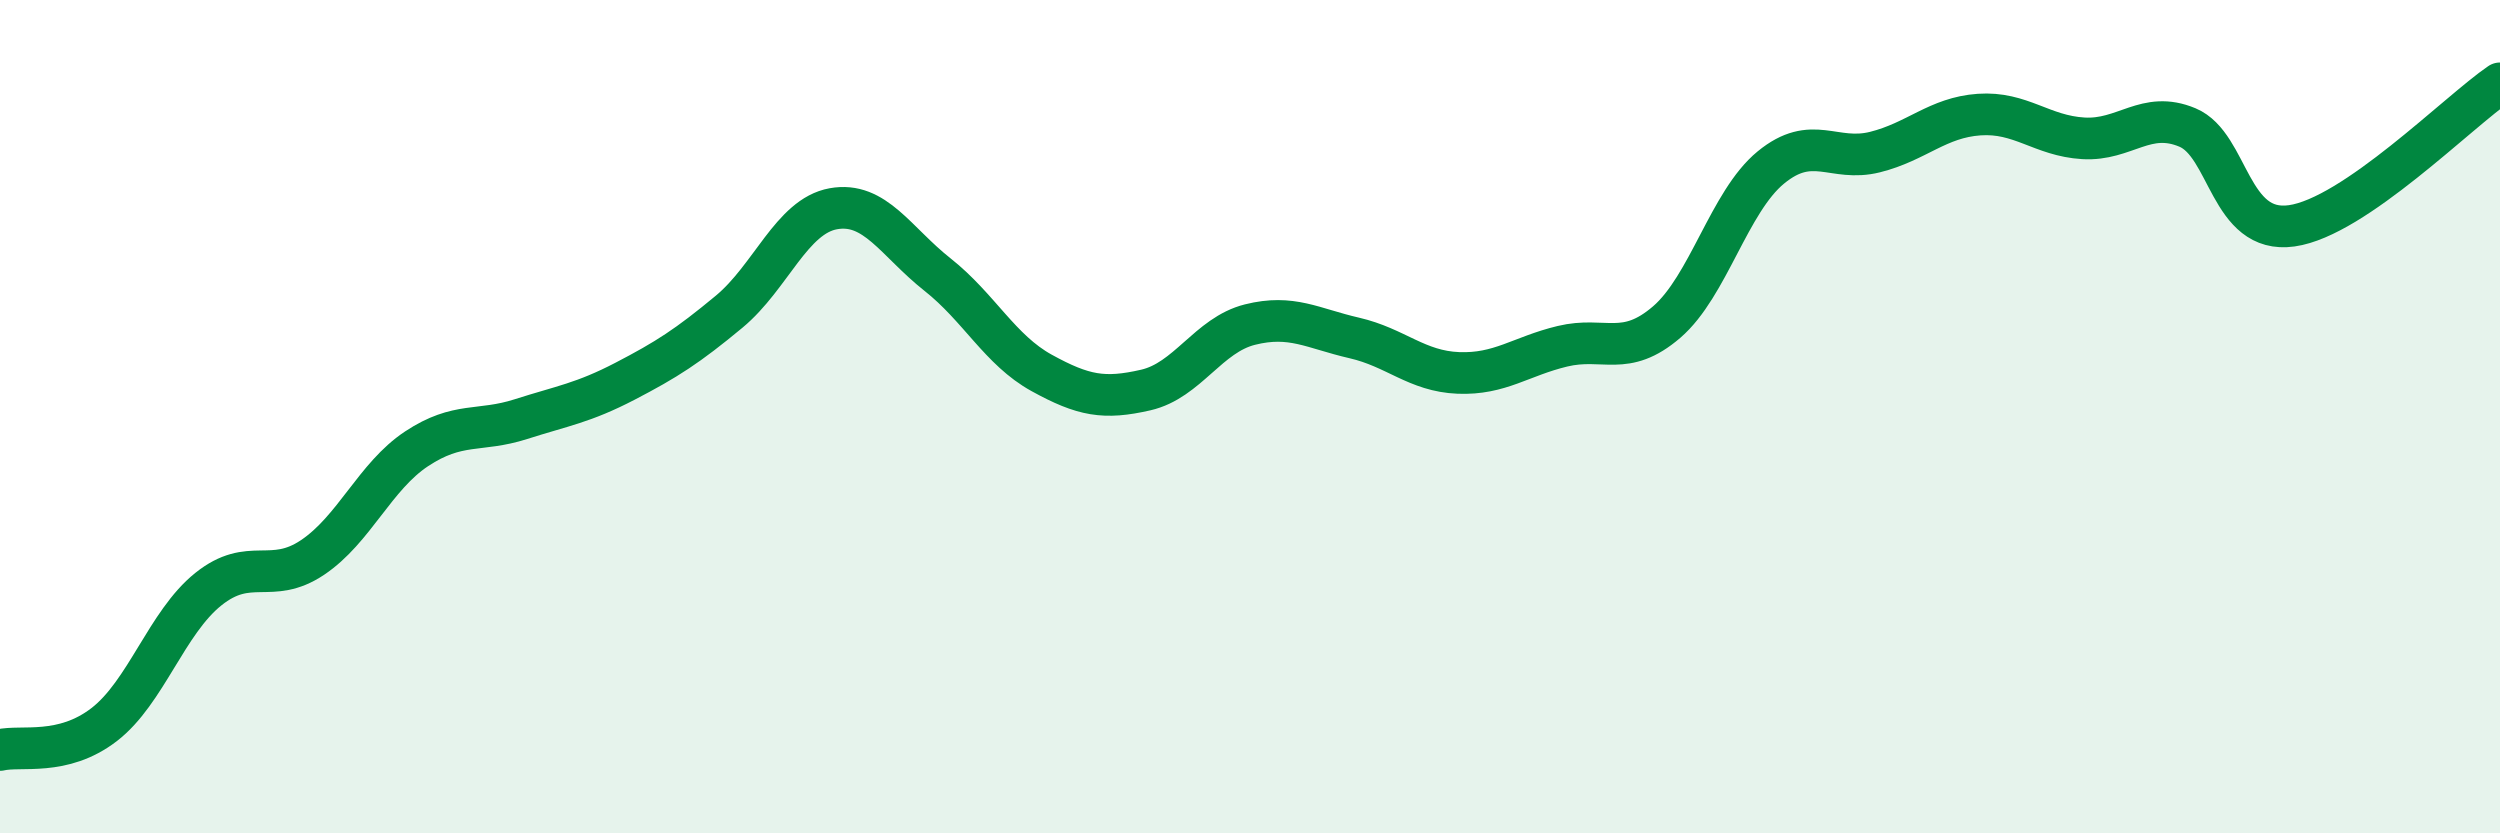
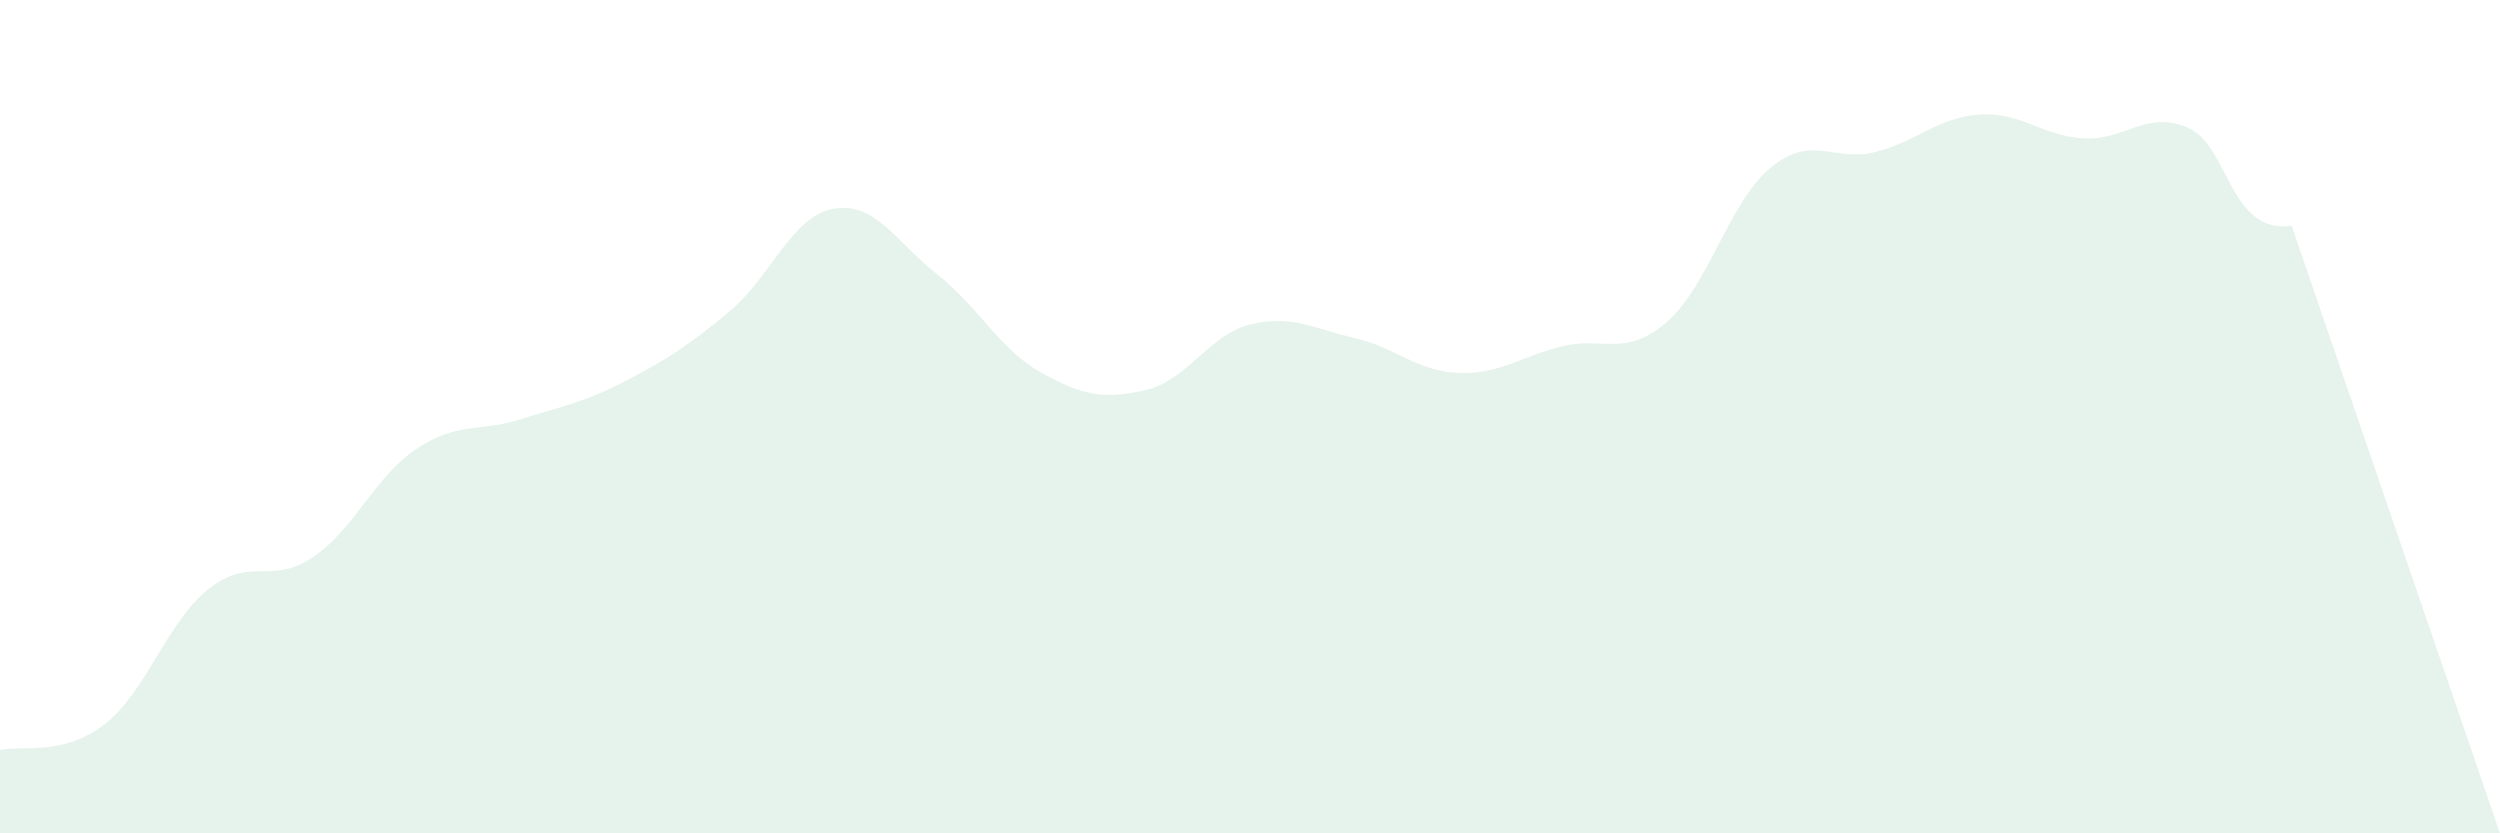
<svg xmlns="http://www.w3.org/2000/svg" width="60" height="20" viewBox="0 0 60 20">
-   <path d="M 0,18 C 0.5,17.88 1.5,18.16 2.5,17.39 C 3.5,16.62 4,14.94 5,14.14 C 6,13.34 6.5,14.05 7.5,13.38 C 8.5,12.71 9,11.43 10,10.77 C 11,10.11 11.5,10.38 12.5,10.06 C 13.5,9.74 14,9.67 15,9.15 C 16,8.63 16.5,8.31 17.5,7.48 C 18.5,6.65 19,5.19 20,5.01 C 21,4.83 21.5,5.8 22.5,6.59 C 23.5,7.38 24,8.4 25,8.95 C 26,9.5 26.5,9.59 27.5,9.36 C 28.5,9.13 29,8.04 30,7.79 C 31,7.54 31.5,7.88 32.5,8.11 C 33.5,8.34 34,8.91 35,8.95 C 36,8.99 36.5,8.55 37.5,8.31 C 38.5,8.07 39,8.59 40,7.73 C 41,6.87 41.5,4.84 42.5,4.02 C 43.5,3.2 44,3.9 45,3.65 C 46,3.4 46.5,2.82 47.5,2.75 C 48.5,2.68 49,3.26 50,3.32 C 51,3.38 51.5,2.64 52.5,3.06 C 53.5,3.48 53.5,5.63 55,5.42 C 56.5,5.21 59,2.68 60,2L60 20L0 20Z" fill="#008740" opacity="0.1" stroke-linecap="round" stroke-linejoin="round" />
-   <path d="M 0,18 C 0.5,17.88 1.5,18.16 2.5,17.39 C 3.5,16.62 4,14.94 5,14.14 C 6,13.34 6.5,14.05 7.5,13.38 C 8.5,12.71 9,11.43 10,10.77 C 11,10.11 11.5,10.38 12.5,10.06 C 13.5,9.74 14,9.67 15,9.15 C 16,8.63 16.5,8.31 17.5,7.48 C 18.5,6.65 19,5.19 20,5.01 C 21,4.83 21.5,5.8 22.5,6.59 C 23.5,7.38 24,8.4 25,8.95 C 26,9.5 26.5,9.59 27.5,9.36 C 28.5,9.13 29,8.04 30,7.79 C 31,7.54 31.5,7.88 32.5,8.11 C 33.5,8.34 34,8.91 35,8.95 C 36,8.99 36.5,8.55 37.5,8.31 C 38.5,8.07 39,8.59 40,7.73 C 41,6.87 41.5,4.84 42.5,4.02 C 43.5,3.2 44,3.9 45,3.65 C 46,3.4 46.5,2.82 47.5,2.75 C 48.5,2.68 49,3.26 50,3.32 C 51,3.38 51.5,2.64 52.5,3.06 C 53.5,3.48 53.5,5.63 55,5.42 C 56.5,5.21 59,2.68 60,2" stroke="#008740" stroke-width="1" fill="none" stroke-linecap="round" stroke-linejoin="round" />
+   <path d="M 0,18 C 0.5,17.88 1.5,18.16 2.5,17.39 C 3.5,16.62 4,14.94 5,14.14 C 6,13.34 6.5,14.05 7.5,13.38 C 8.5,12.71 9,11.43 10,10.77 C 11,10.11 11.5,10.38 12.5,10.06 C 13.5,9.74 14,9.67 15,9.15 C 16,8.63 16.5,8.31 17.5,7.48 C 18.5,6.65 19,5.19 20,5.01 C 21,4.83 21.5,5.8 22.5,6.59 C 23.5,7.38 24,8.4 25,8.95 C 26,9.5 26.5,9.59 27.5,9.36 C 28.5,9.13 29,8.04 30,7.79 C 31,7.54 31.5,7.88 32.5,8.11 C 33.5,8.34 34,8.91 35,8.95 C 36,8.99 36.5,8.55 37.5,8.31 C 38.5,8.07 39,8.59 40,7.73 C 41,6.87 41.5,4.84 42.5,4.02 C 43.5,3.2 44,3.9 45,3.65 C 46,3.4 46.5,2.82 47.5,2.75 C 48.5,2.68 49,3.26 50,3.32 C 51,3.38 51.5,2.64 52.5,3.06 C 53.5,3.48 53.5,5.63 55,5.42 L60 20L0 20Z" fill="#008740" opacity="0.1" stroke-linecap="round" stroke-linejoin="round" />
</svg>